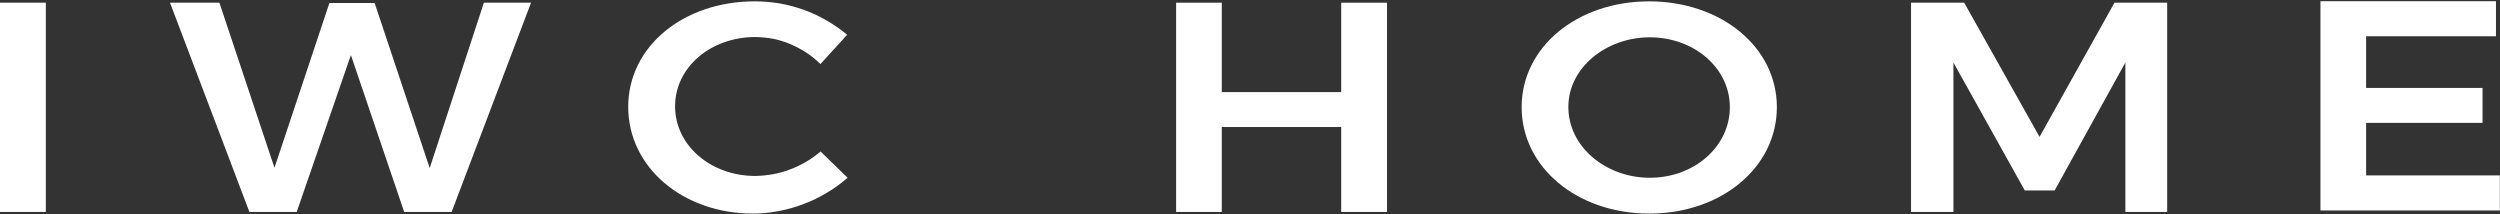
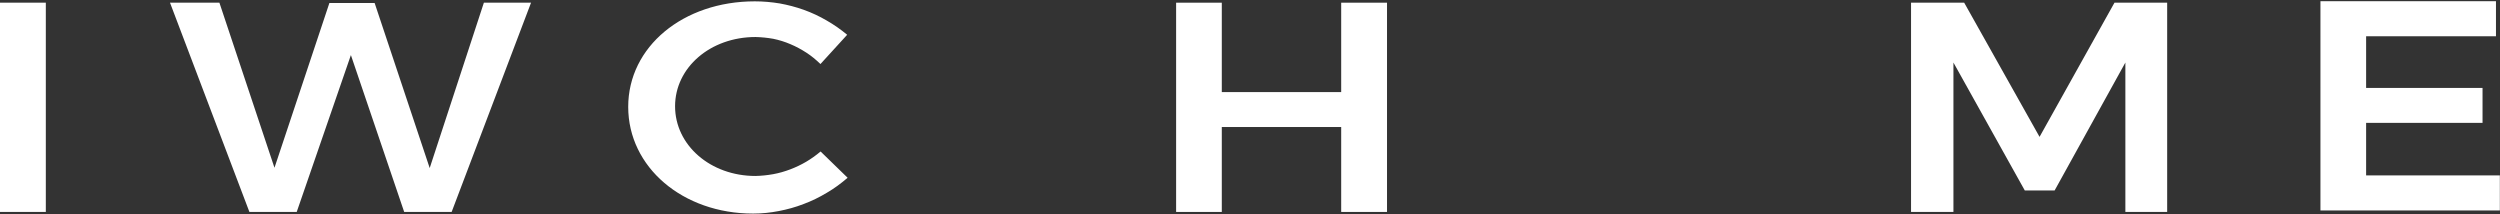
<svg xmlns="http://www.w3.org/2000/svg" id="Warstwa_2" viewBox="0 0 1675 143.6">
  <rect x="0" y="0" width="1675" height="143.6" fill="#333333" stroke="none" />
  <defs>
    <style>.cls-1{clip-path:url(#clippath-2);}.cls-2{fill:none;}.cls-2,.cls-3{stroke-width:0px;}.cls-4{clip-path:url(#clippath-1);}.cls-5{clip-path:url(#clippath);}.cls-6{clip-path:url(#clippath-3);}.cls-3{fill:#fff;}</style>
    <clipPath id="clippath">
      <rect class="cls-2" y="1" width="32" height="141.3" />
    </clipPath>
    <clipPath id="clippath-1">
      <rect class="cls-2" x="420.1" y=".6" width="148" height="143" />
    </clipPath>
    <clipPath id="clippath-2">
-       <rect class="cls-2" x="1018.7" y=".6" width="172" height="143" />
-     </clipPath>
+       </clipPath>
    <clipPath id="clippath-3">
      <rect class="cls-2" x="1553.4" width="121.6" height="141.3" />
    </clipPath>
  </defs>
  <g id="Warstwa_1-2">
    <g class="cls-5">
      <path class="cls-3" d="M0,1.8h30.7v140.2H0s0-140.2,0-140.2Z" />
    </g>
    <path class="cls-3" d="M147,1.8l36.9,110.6L220.7,2h30.3l36.9,110.6L324.2,1.8h31.6l-53.2,140.2h-31.8l-35.7-105.1-36.3,105.1h-31.7L113.9,1.8h33.1Z" />
    <g class="cls-4">
      <path class="cls-3" d="M506.2,24.8c-30.2,0-53.9,20.4-53.9,46.4s23.6,46.7,53.9,46.7c4-.1,7.9-.5,11.8-1.2,3.9-.7,7.7-1.8,11.4-3.2,3.7-1.4,7.3-3.1,10.7-5.1s6.6-4.3,9.7-6.9l18.1,17.6c-4.4,3.8-9,7.2-14,10.1-5,3-10.1,5.5-15.5,7.5-5.4,2.1-10.9,3.6-16.6,4.7s-11.4,1.7-17.2,1.7c-47.2,0-83.7-31.1-83.7-71.5S457.8.9,505.7.9c5.6,0,11.2.5,16.7,1.4,5.5,1,10.9,2.4,16.2,4.3s10.4,4.3,15.2,7.1c4.9,2.8,9.5,6,13.8,9.6l-17.9,19.6c-2.9-2.8-6-5.4-9.4-7.6s-6.9-4.1-10.7-5.7c-3.7-1.6-7.6-2.8-11.5-3.6-3.9-.7-7.9-1.1-11.9-1.2Z" />
    </g>
    <path class="cls-3" d="M818.6,1.8v59.9h80V1.8h30.7v140.2h-30.7v-56.9h-80v56.9h-30.6V1.8h30.6Z" />
    <g class="cls-1">
      <path class="cls-3" d="M1190.5,71.8c0,40.3-37.1,71.3-85.5,71.3s-85.5-31.1-85.5-71.3S1056.6.9,1105,.9c48.3.1,85.5,30.7,85.5,70.9ZM1050.8,71.8c0,26.4,25,47.3,54.6,47.3s53.6-20.8,53.6-47.3-24.3-46.8-53.6-46.8-54.7,20.4-54.6,46.8h0Z" />
    </g>
    <path class="cls-3" d="M1316,1.8l50.5,89.9L1416.7,1.8h35.3v140.2h-28V41.9l-47.4,85.7h-20l-47.8-85.7v100.1h-28.4V1.8h35.6Z" />
    <g class="cls-6">
      <path class="cls-3" d="M1672.3.8v23.5h-87v34.6h78v23.4h-78v35.2h89.6v23.5h-120.2V.8h117.6Z" />
    </g>
  </g>
</svg>